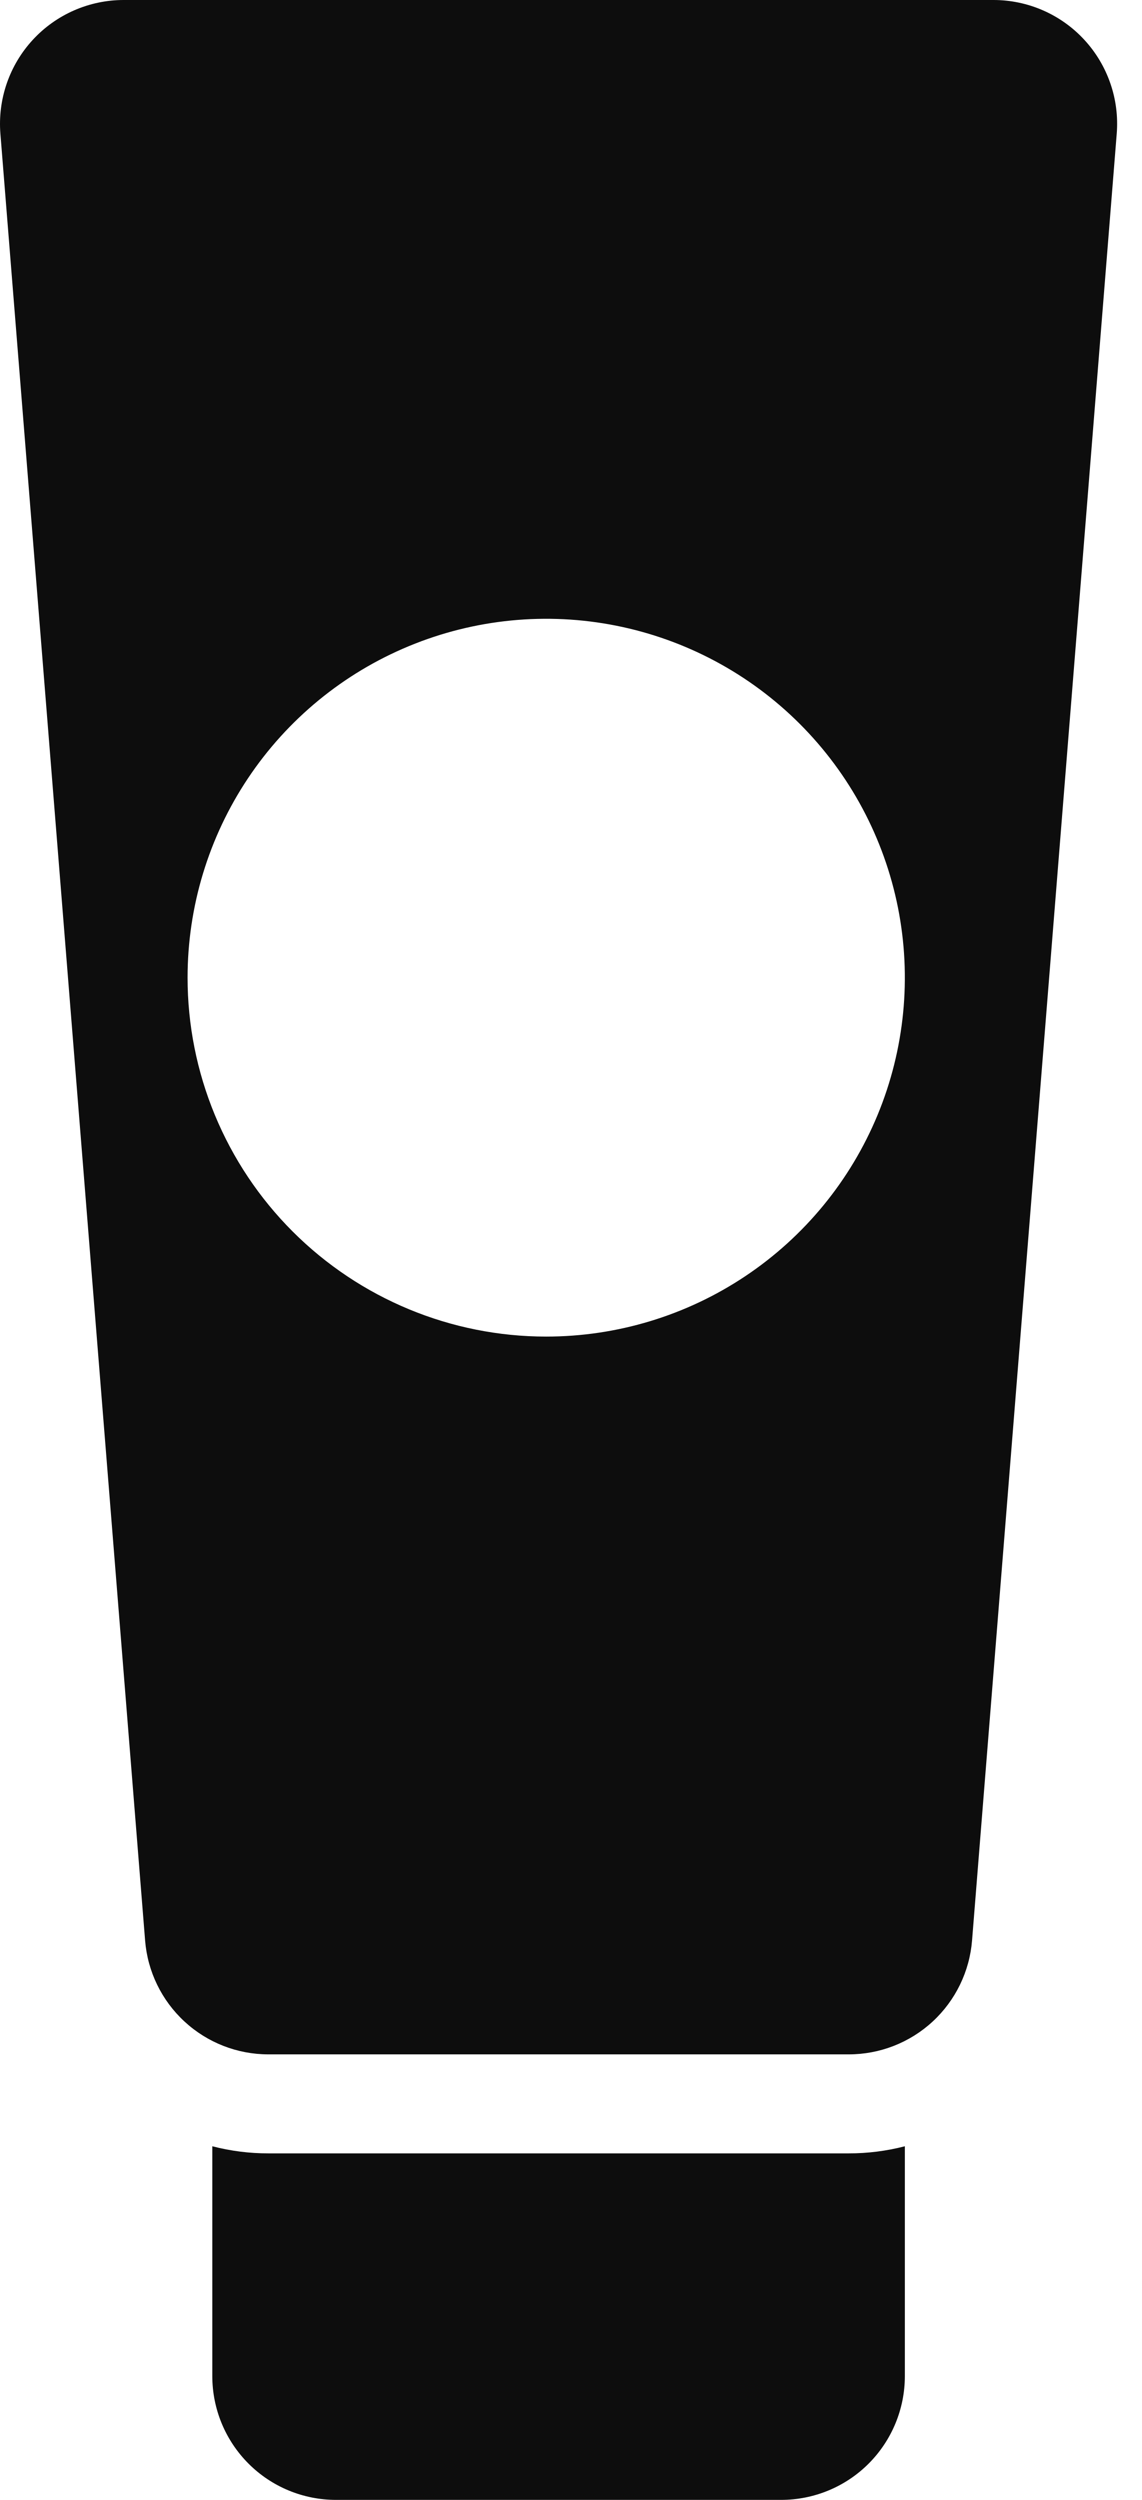
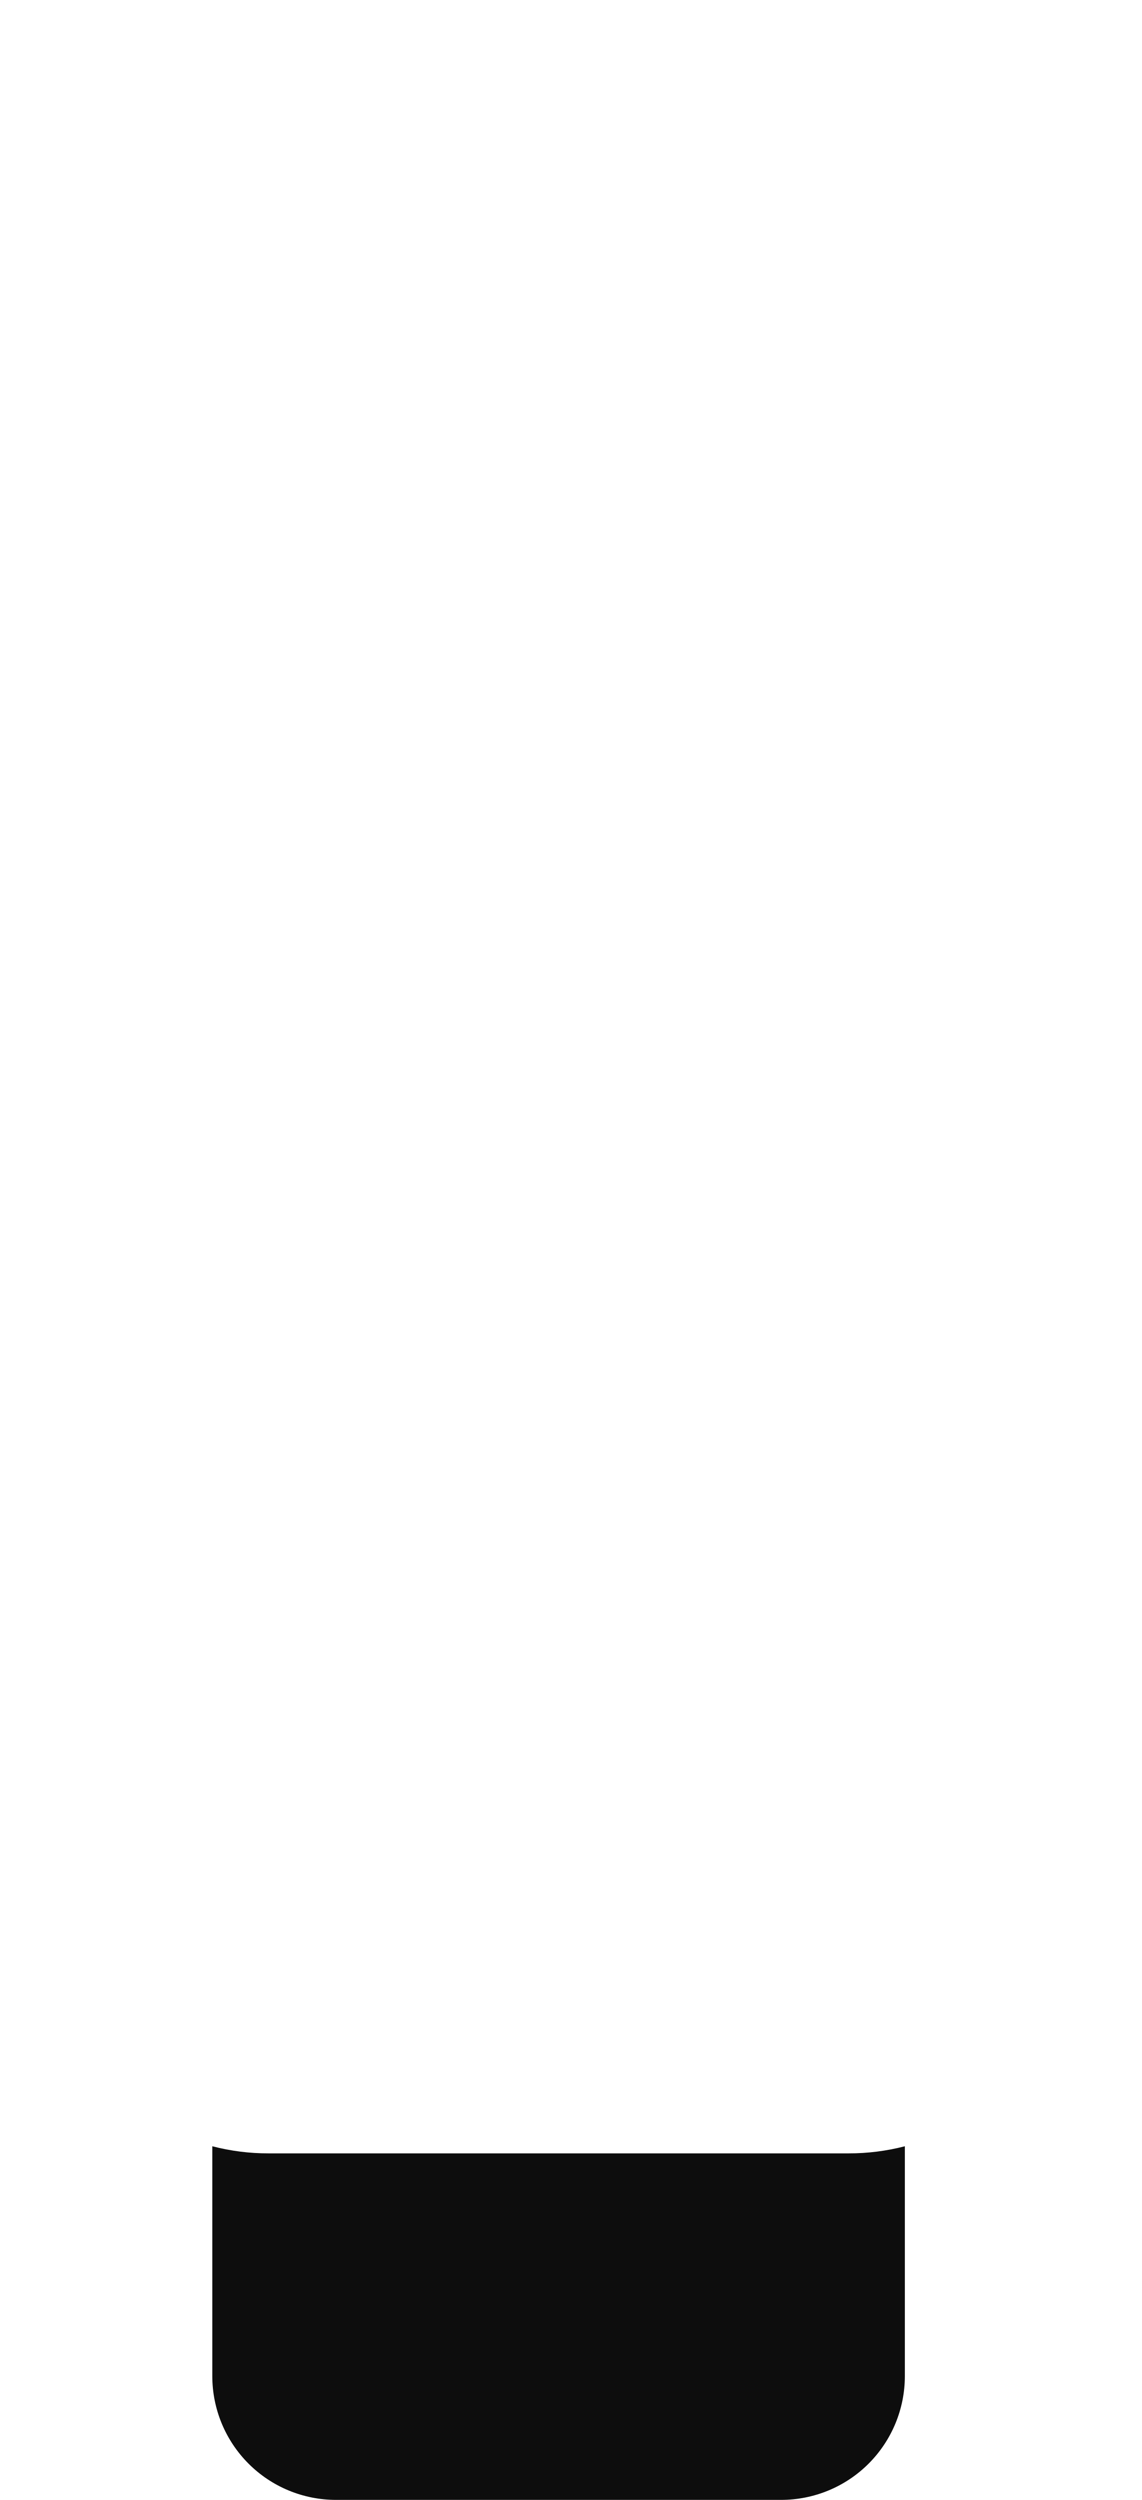
<svg xmlns="http://www.w3.org/2000/svg" width="32" height="70" viewBox="0 0 32 70" fill="none">
-   <path fill-rule="evenodd" clip-rule="evenodd" d="M27.838 0C28.316 -2.45744e-06 28.79 0.099 29.228 0.291C29.666 0.483 30.06 0.763 30.384 1.115C30.709 1.467 30.957 1.882 31.113 2.334C31.27 2.786 31.33 3.266 31.292 3.743L27.238 54.337C27.168 55.205 26.774 56.015 26.134 56.606C25.494 57.197 24.654 57.525 23.783 57.525H7.52C6.649 57.525 5.81 57.197 5.17 56.606C4.529 56.015 4.135 55.205 4.066 54.337L0.011 3.743C-0.027 3.266 0.034 2.786 0.19 2.334C0.346 1.882 0.594 1.467 0.919 1.115C1.243 0.763 1.637 0.483 2.075 0.291C2.514 0.099 2.987 -2.45744e-06 3.465 0H27.838ZM15.305 37.426C17.293 37.426 19.236 36.836 20.888 35.732C22.541 34.628 23.829 33.058 24.59 31.222C25.35 29.386 25.549 27.365 25.162 25.416C24.774 23.466 23.817 21.676 22.411 20.27C21.006 18.865 19.215 17.908 17.266 17.52C15.316 17.132 13.296 17.331 11.459 18.092C9.623 18.852 8.053 20.14 6.949 21.793C5.845 23.446 5.256 25.389 5.256 27.376C5.256 28.696 5.516 30.003 6.021 31.222C6.526 32.441 7.266 33.549 8.199 34.482C10.084 36.367 12.64 37.426 15.305 37.426Z" fill="#0D0D0D" />
  <path d="M5.949 60.098V66.535C5.949 67.454 6.314 68.335 6.964 68.985C7.613 69.635 8.495 70 9.414 70H21.889C22.808 70 23.69 69.635 24.34 68.985C24.989 68.335 25.355 67.454 25.355 66.535V60.098C24.841 60.231 24.313 60.298 23.783 60.297H7.52C6.99 60.298 6.462 60.231 5.949 60.098Z" fill="#0D0D0D" />
</svg>